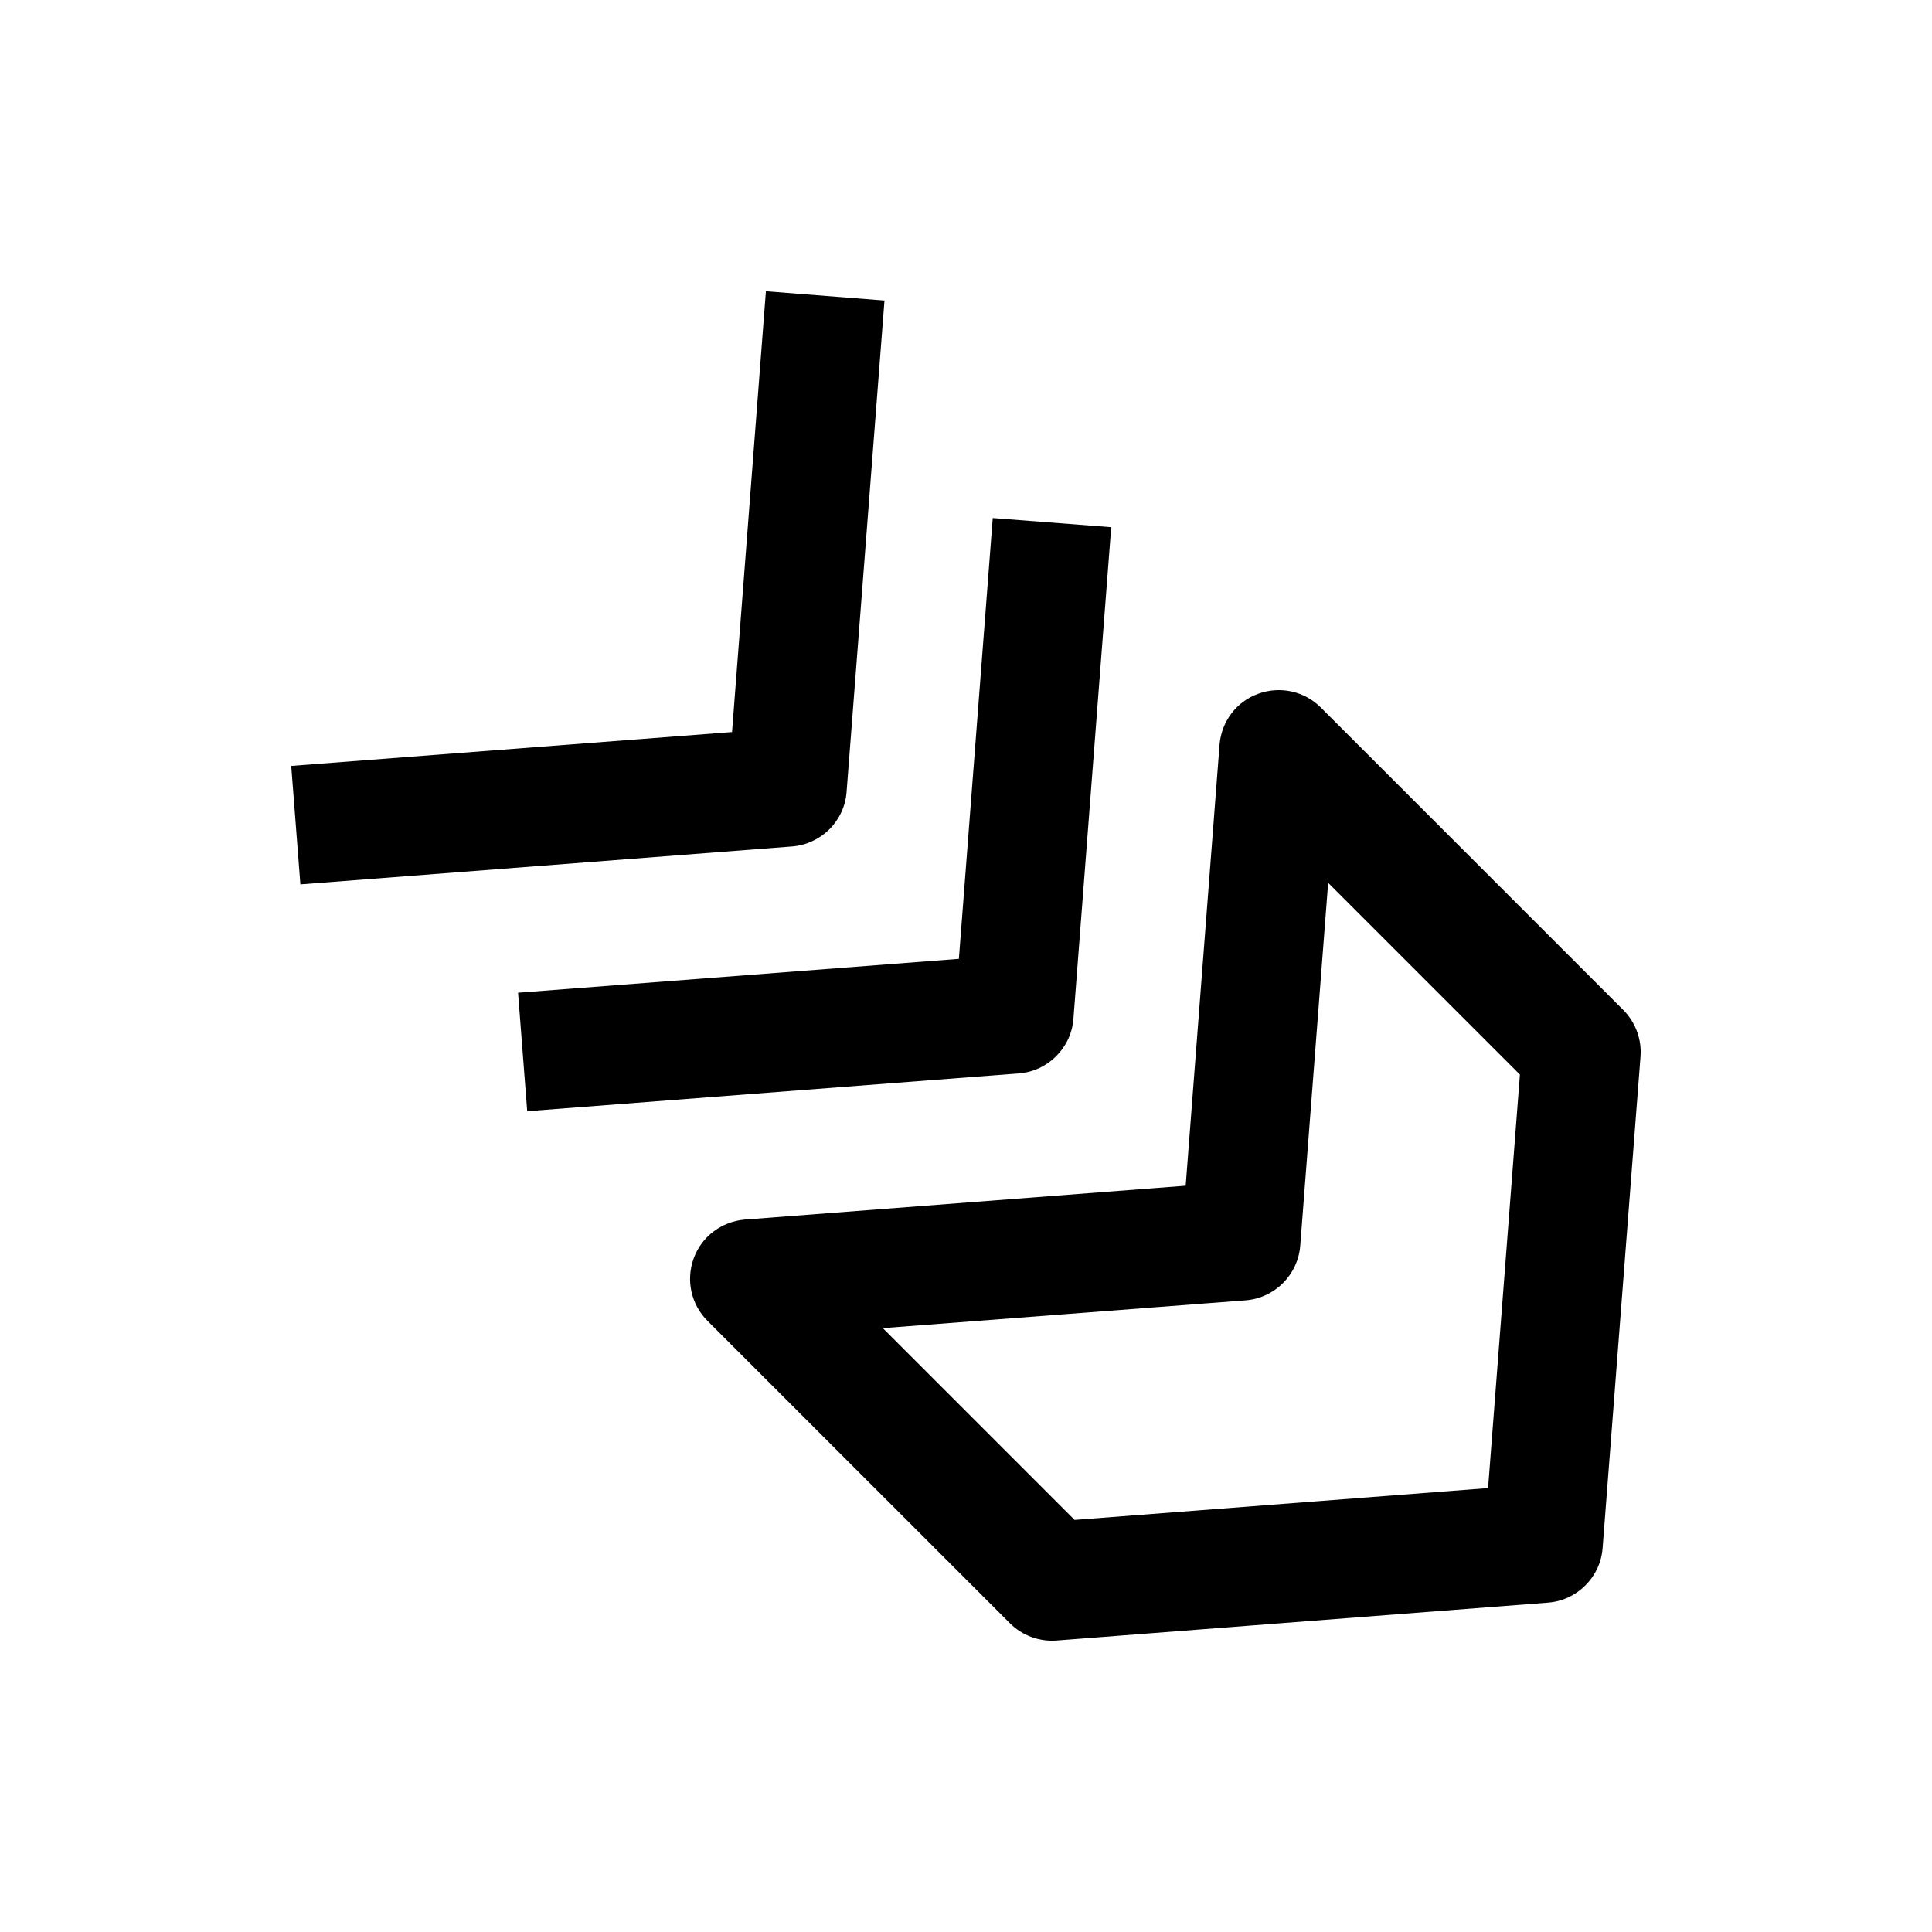
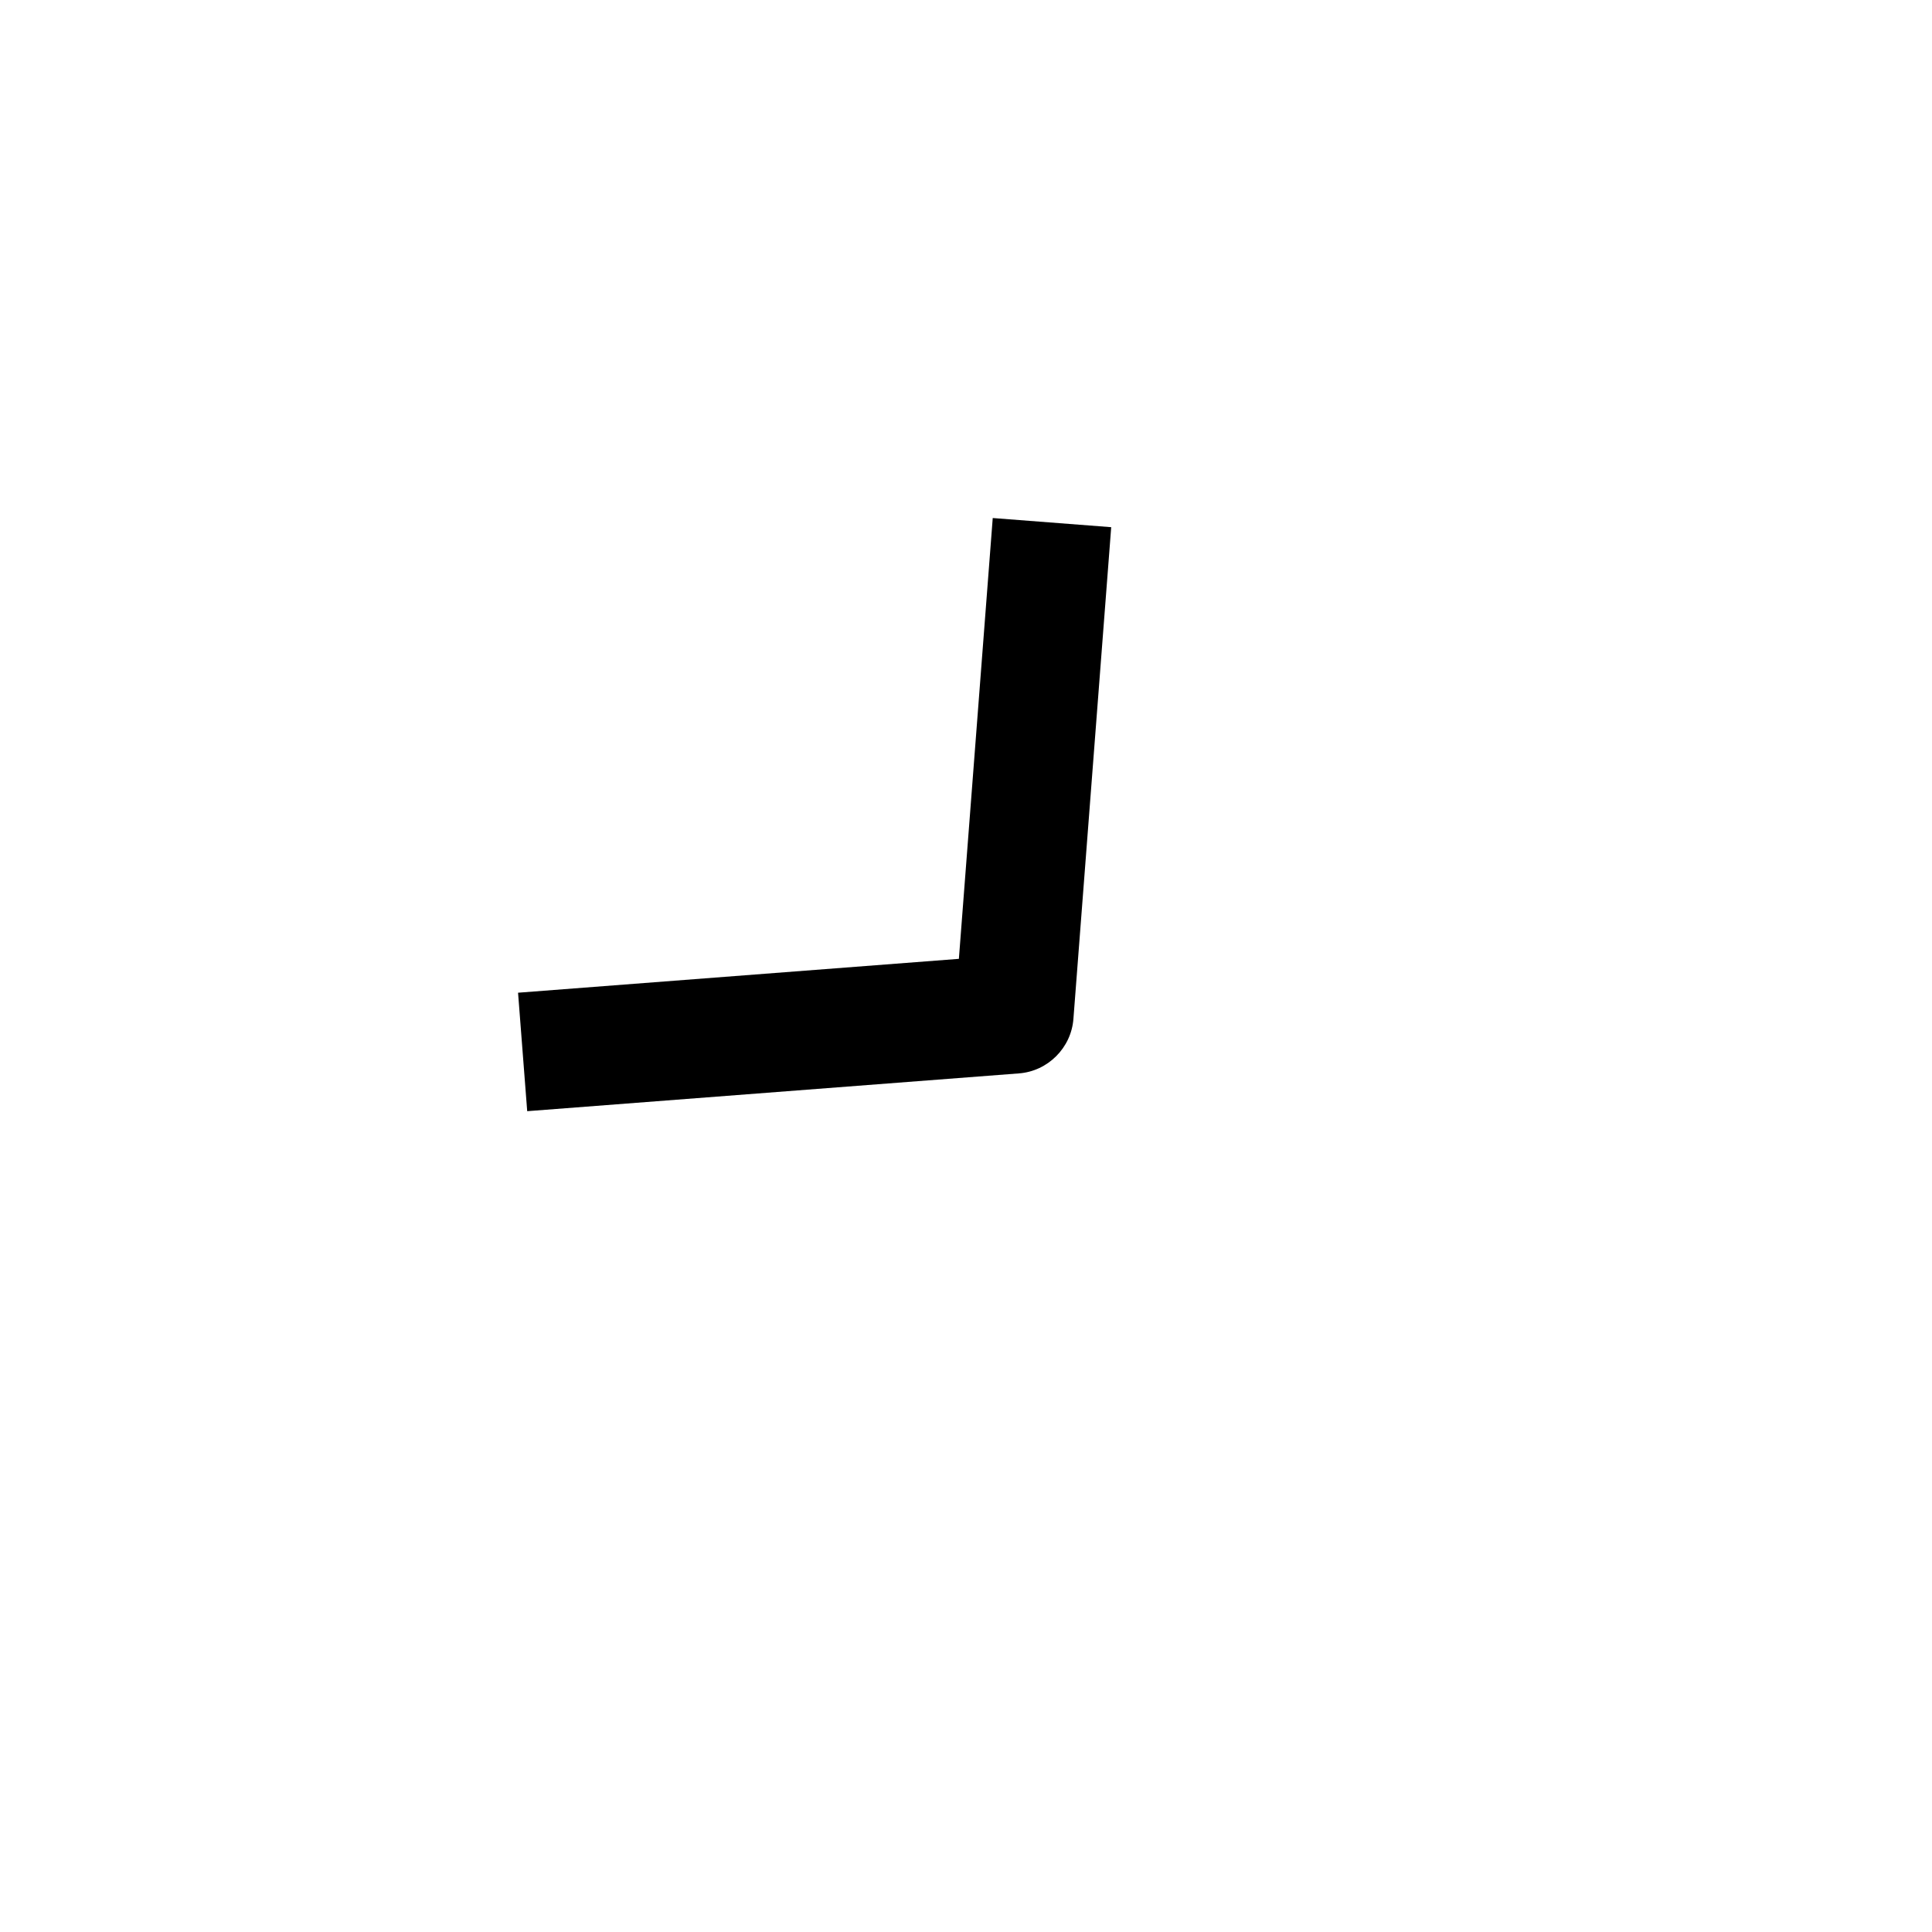
<svg xmlns="http://www.w3.org/2000/svg" fill="#000000" width="800px" height="800px" version="1.1" viewBox="144 144 512 512">
  <g>
-     <path d="m411.65 574.19c3.242 3.242 7.777 4.914 12.344 4.566l130.23-10.043c3.871-0.285 7.336-1.984 9.918-4.566 2.582-2.582 4.281-6.047 4.566-9.918l10.043-130.23c0.348-4.566-1.324-9.102-4.566-12.344l-80.168-80.168c-4.344-4.344-10.832-5.762-16.594-3.621-5.824 2.078-9.762 7.43-10.234 13.539l-8.973 116.82-116.82 8.973c-6.109 0.504-11.43 4.441-13.539 10.234-2.141 5.762-0.723 12.25 3.621 16.594zm-33.691-78.219 96.133-7.367c7.715-0.598 13.887-6.769 14.484-14.484l7.398-96.164 50.82 50.82-8.438 109.58-109.58 8.438z" />
    <path d="m281.29 407.08 2.426 31.395 130.27-10.012c3.871-0.285 7.336-1.984 9.918-4.566 2.582-2.582 4.281-6.047 4.566-9.918l10.012-130.27-31.395-2.426-8.973 116.82z" />
-     <path d="m346.97 221.18-8.973 116.82-116.82 8.973 2.426 31.395 130.23-10.043c3.875-0.285 7.371-1.988 9.953-4.535 2.582-2.582 4.281-6.047 4.566-9.918l10.043-130.23z" />
  </g>
</svg>